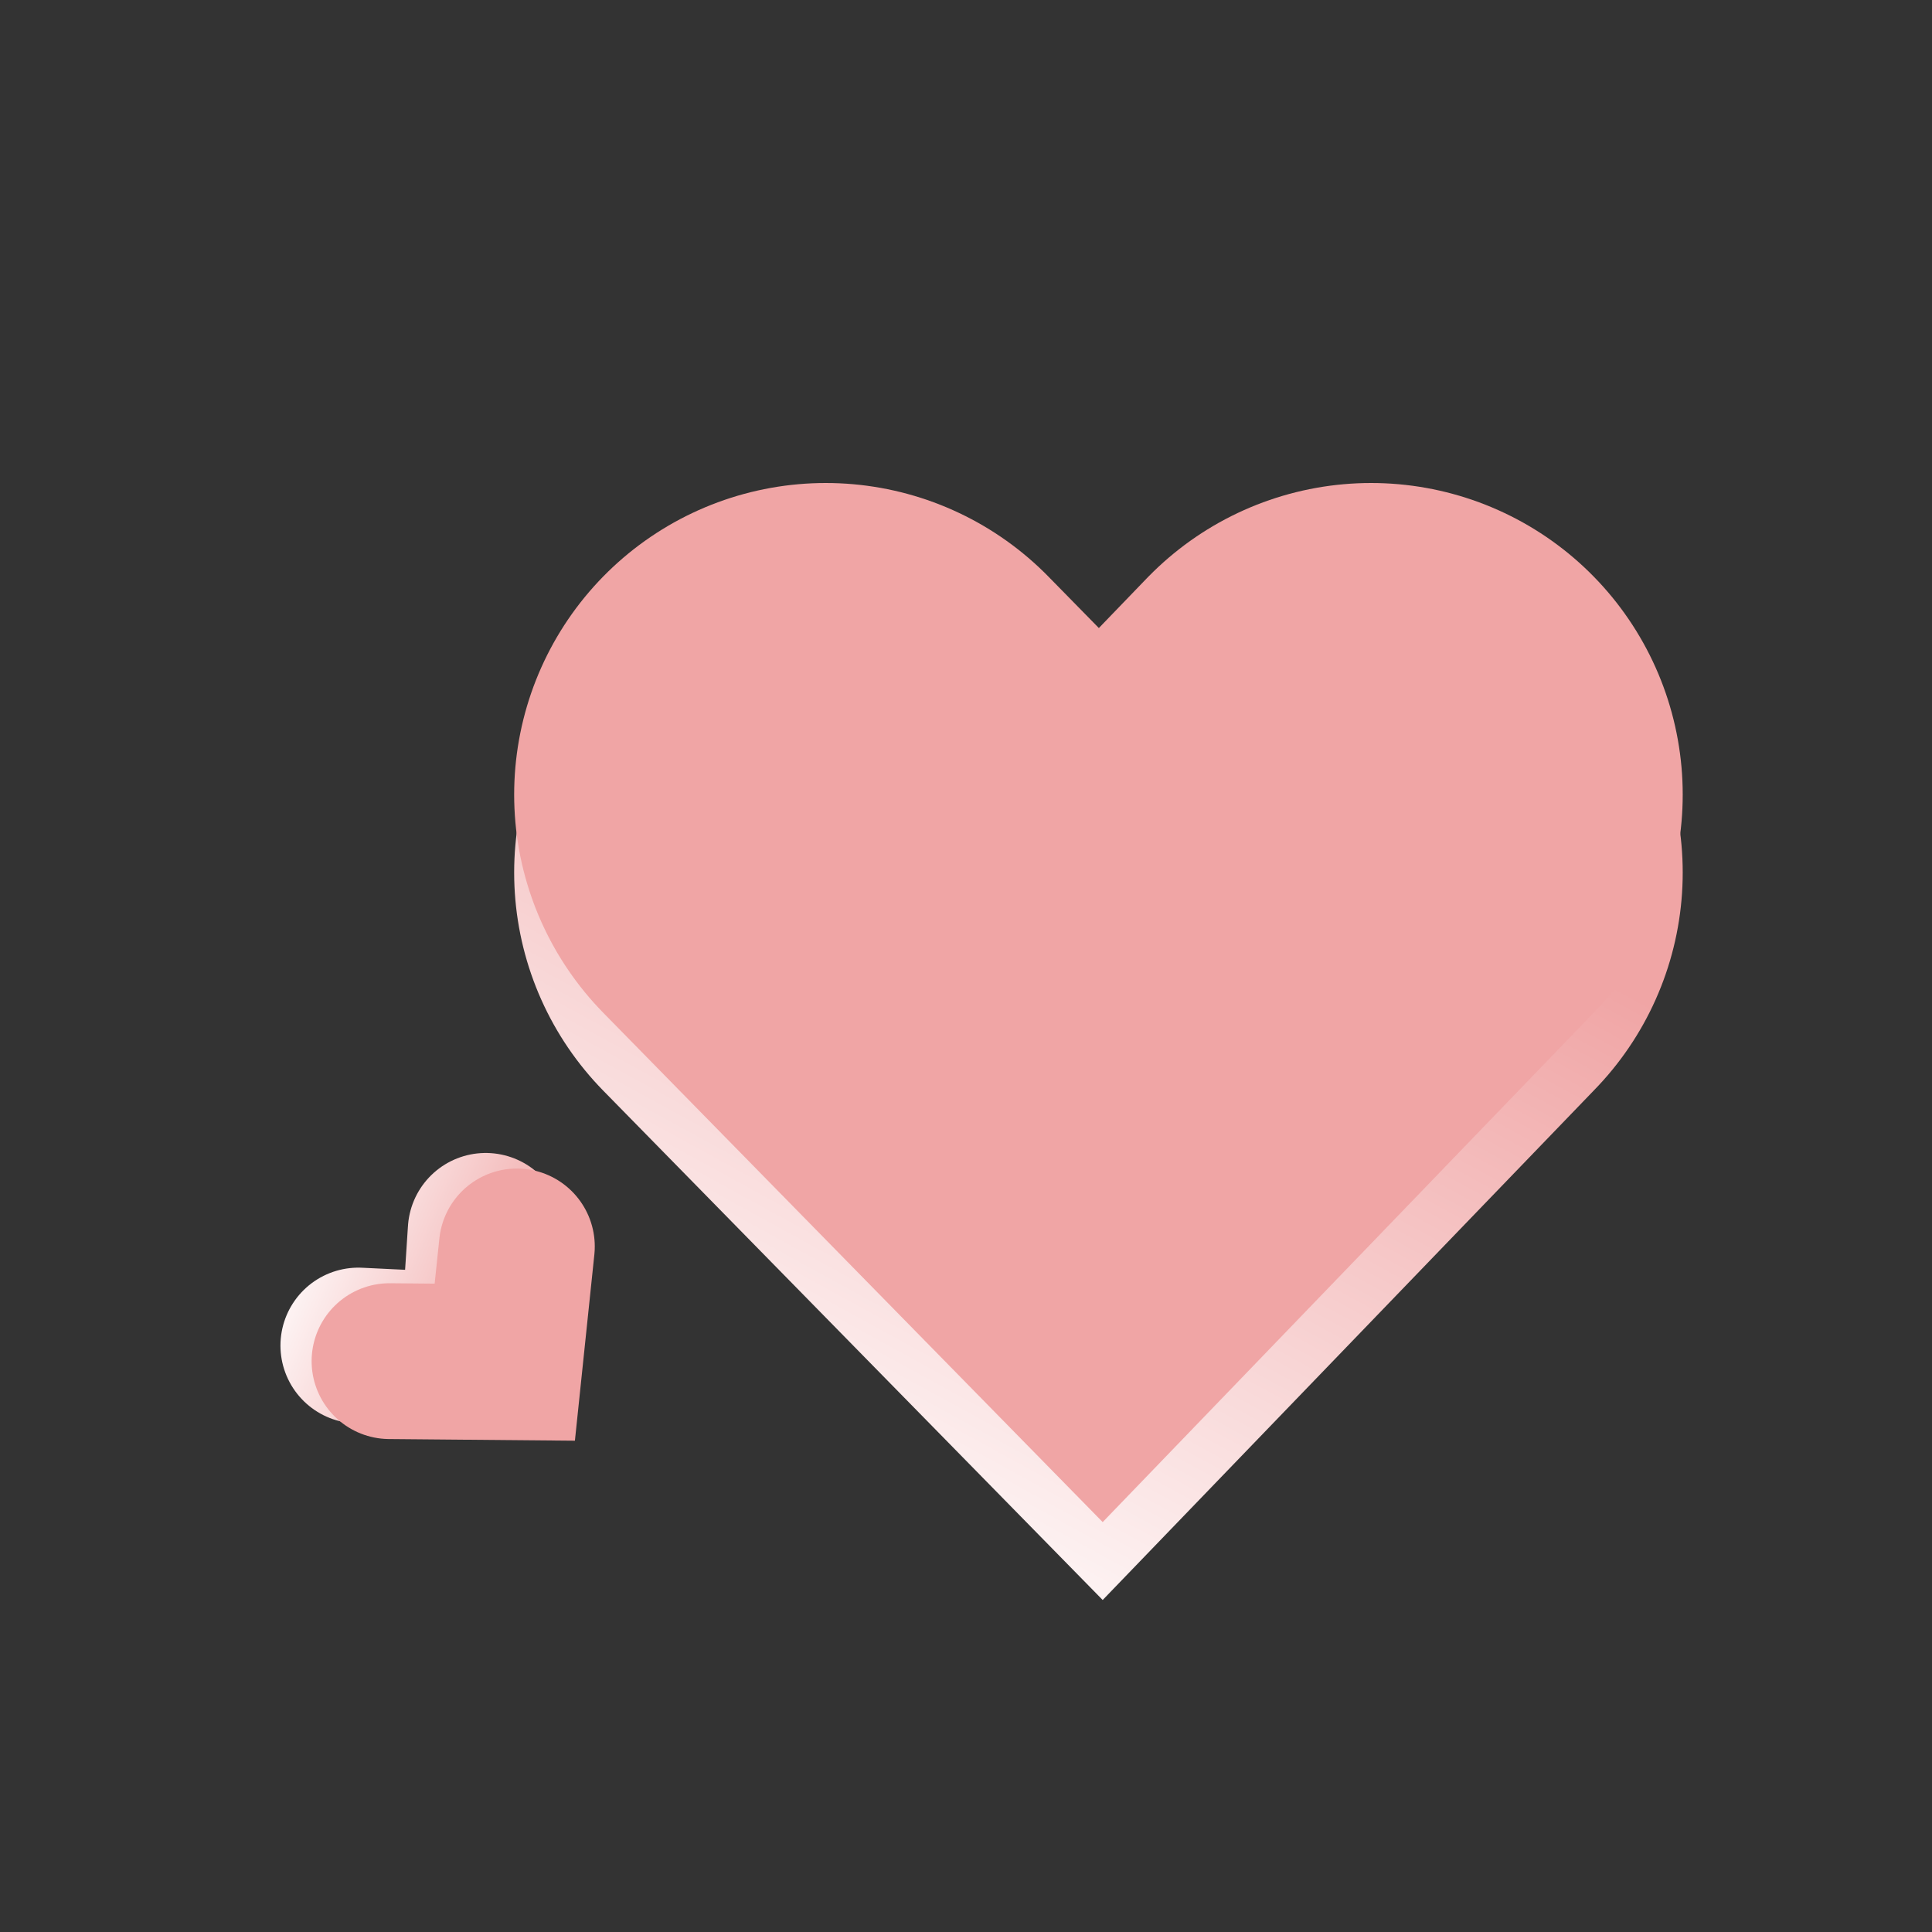
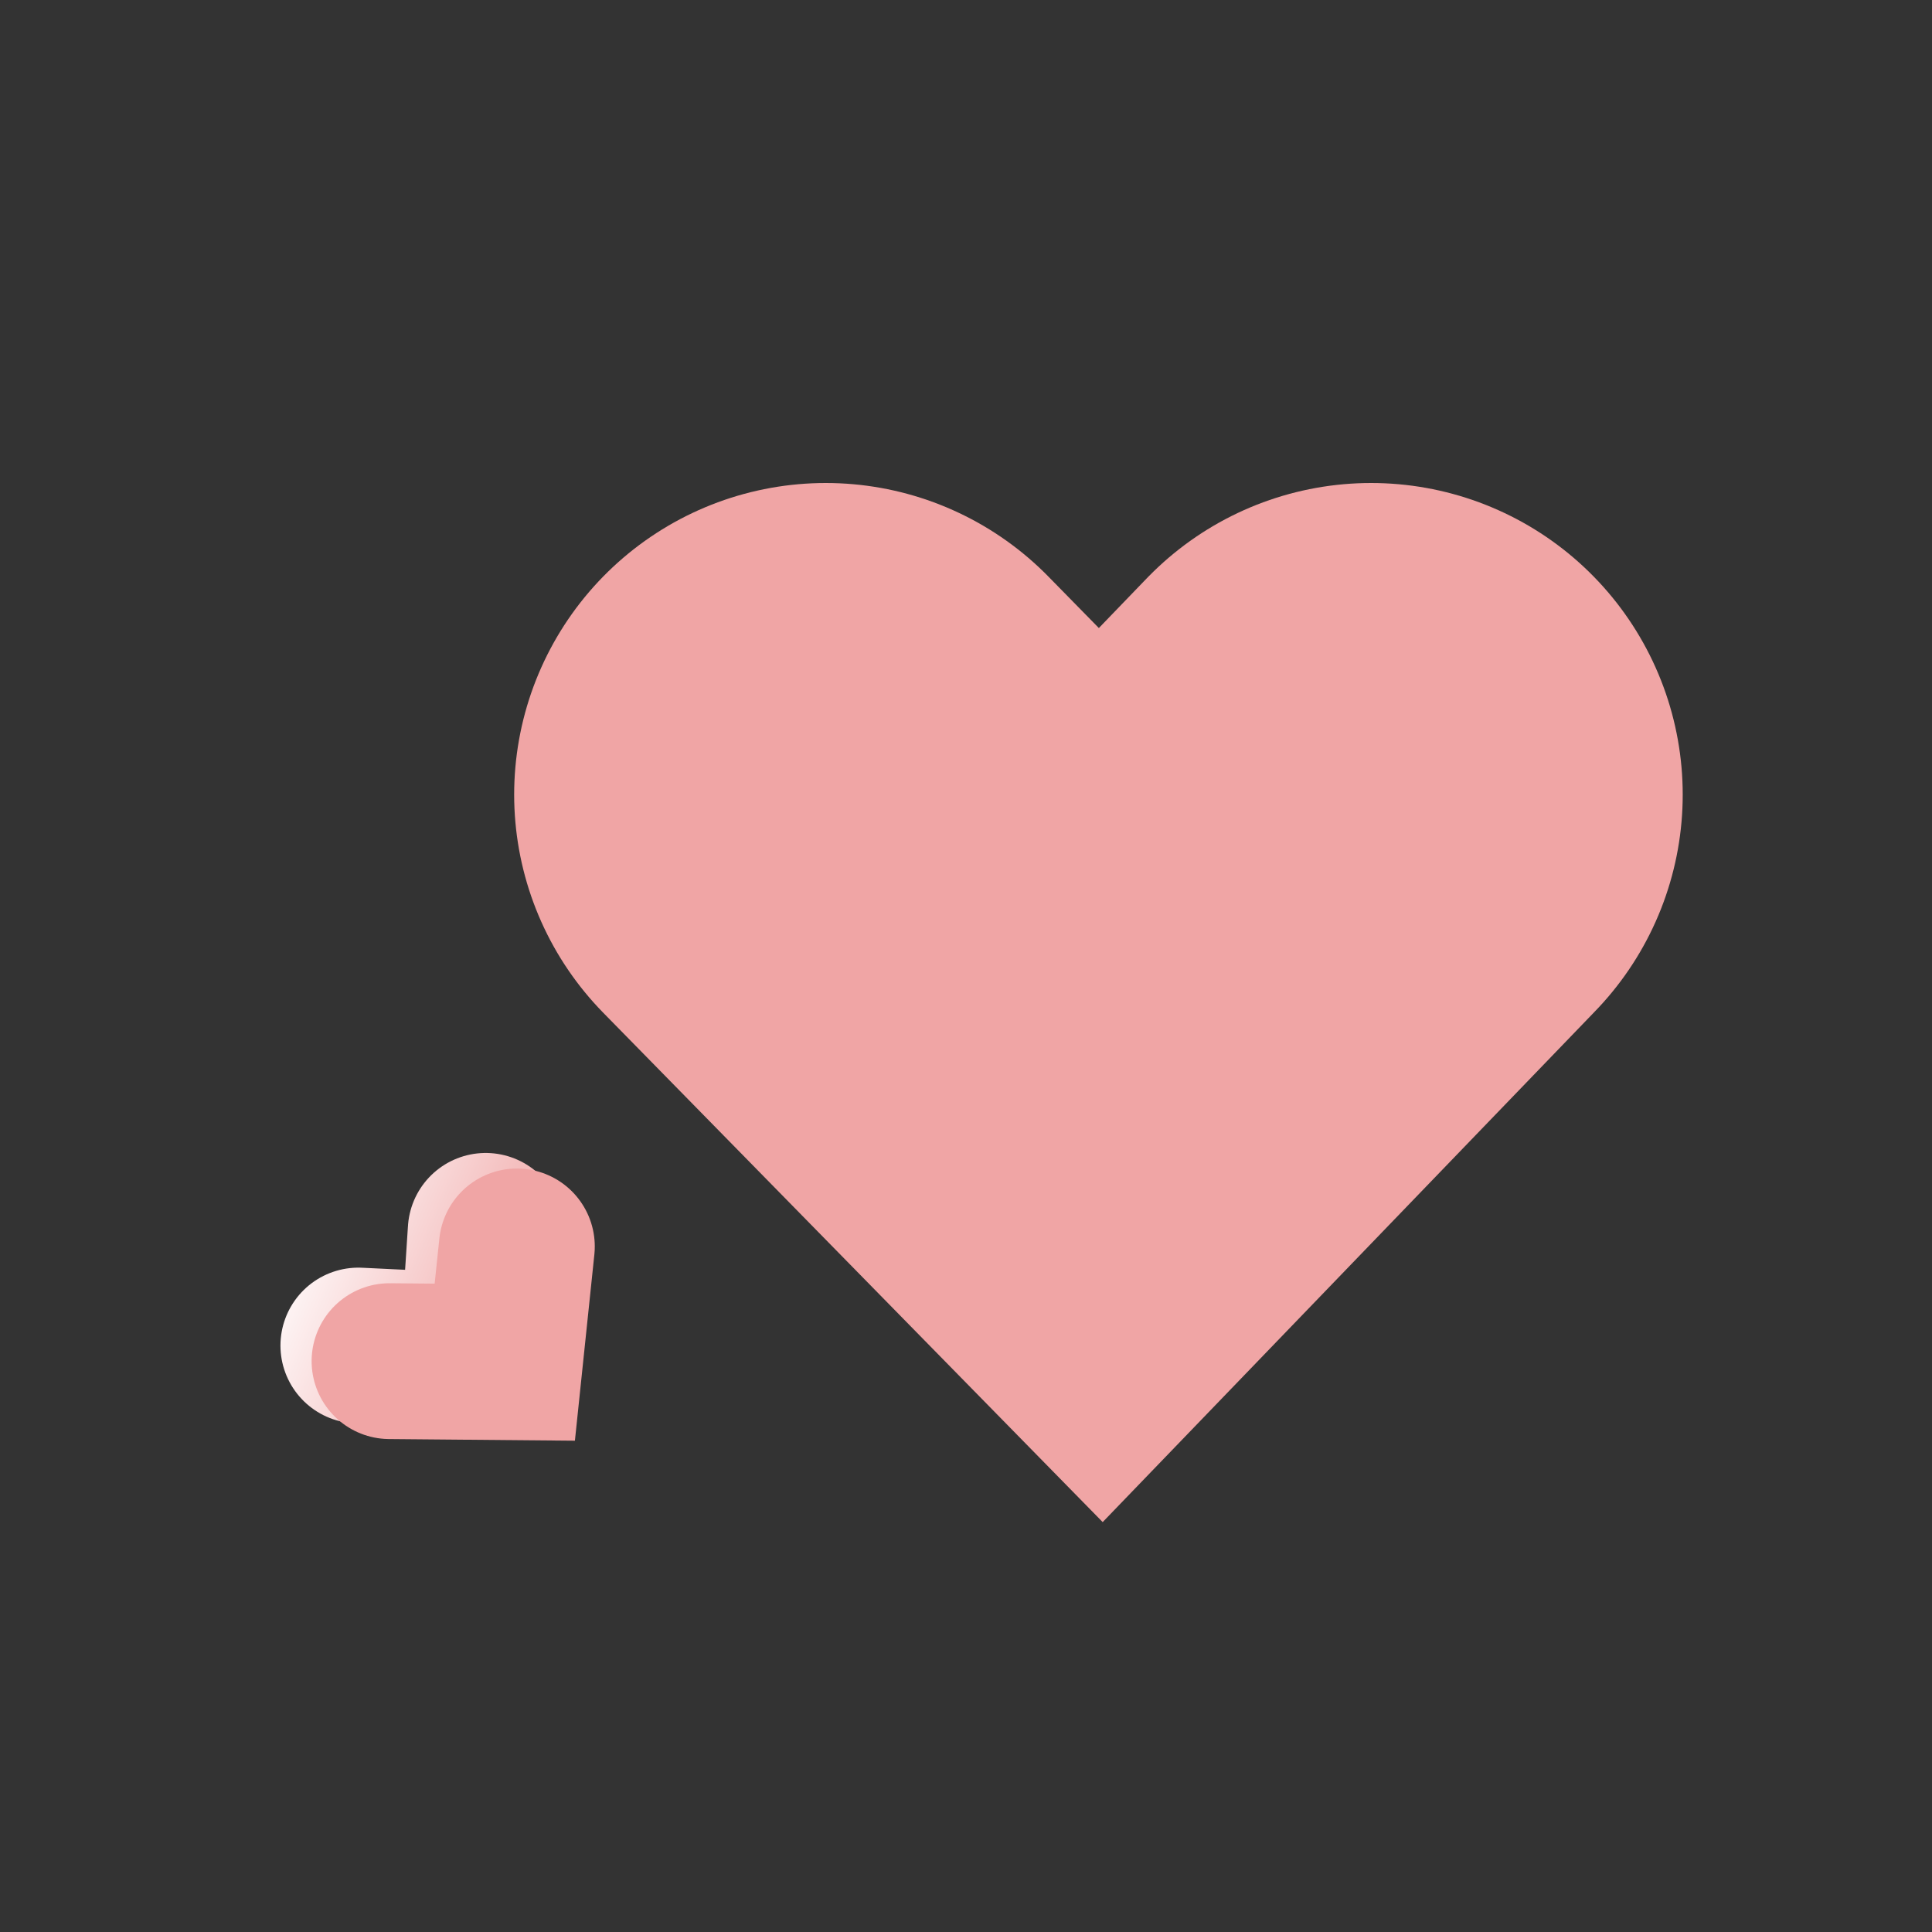
<svg xmlns="http://www.w3.org/2000/svg" width="124" height="124" fill="none">
  <rect width="100%" height="100%" fill="#333333" stroke="none" />
-   <path stroke="url(#a)" stroke-linecap="round" stroke-width="40" d="m53 56 17.65 18L88 56" />
  <path stroke="url(#b)" stroke-linecap="round" stroke-width="10" d="m31.174 79-.505 7.729L23 86.36" />
  <path stroke="#F0A5A5" stroke-linecap="round" stroke-width="40" d="m53 51 17.65 18L88 51" />
  <path stroke="#F0A5A5" stroke-linecap="round" stroke-width="10" d="m33.174 80-.776 7.427L25 87.361" />
  <defs>
    <linearGradient id="a" x1="70.35" x2="42.107" y1="44.9" y2="96.432" gradientUnits="userSpaceOnUse">
      <stop stop-color="#F0A5A5" />
      <stop offset="1" stop-color="#fff" />
    </linearGradient>
    <linearGradient id="b" x1="19" x2="41.483" y1="77" y2="86.58" gradientUnits="userSpaceOnUse">
      <stop stop-color="#fff" />
      <stop offset=".7" stop-color="#F0A5A5" />
    </linearGradient>
  </defs>
</svg>